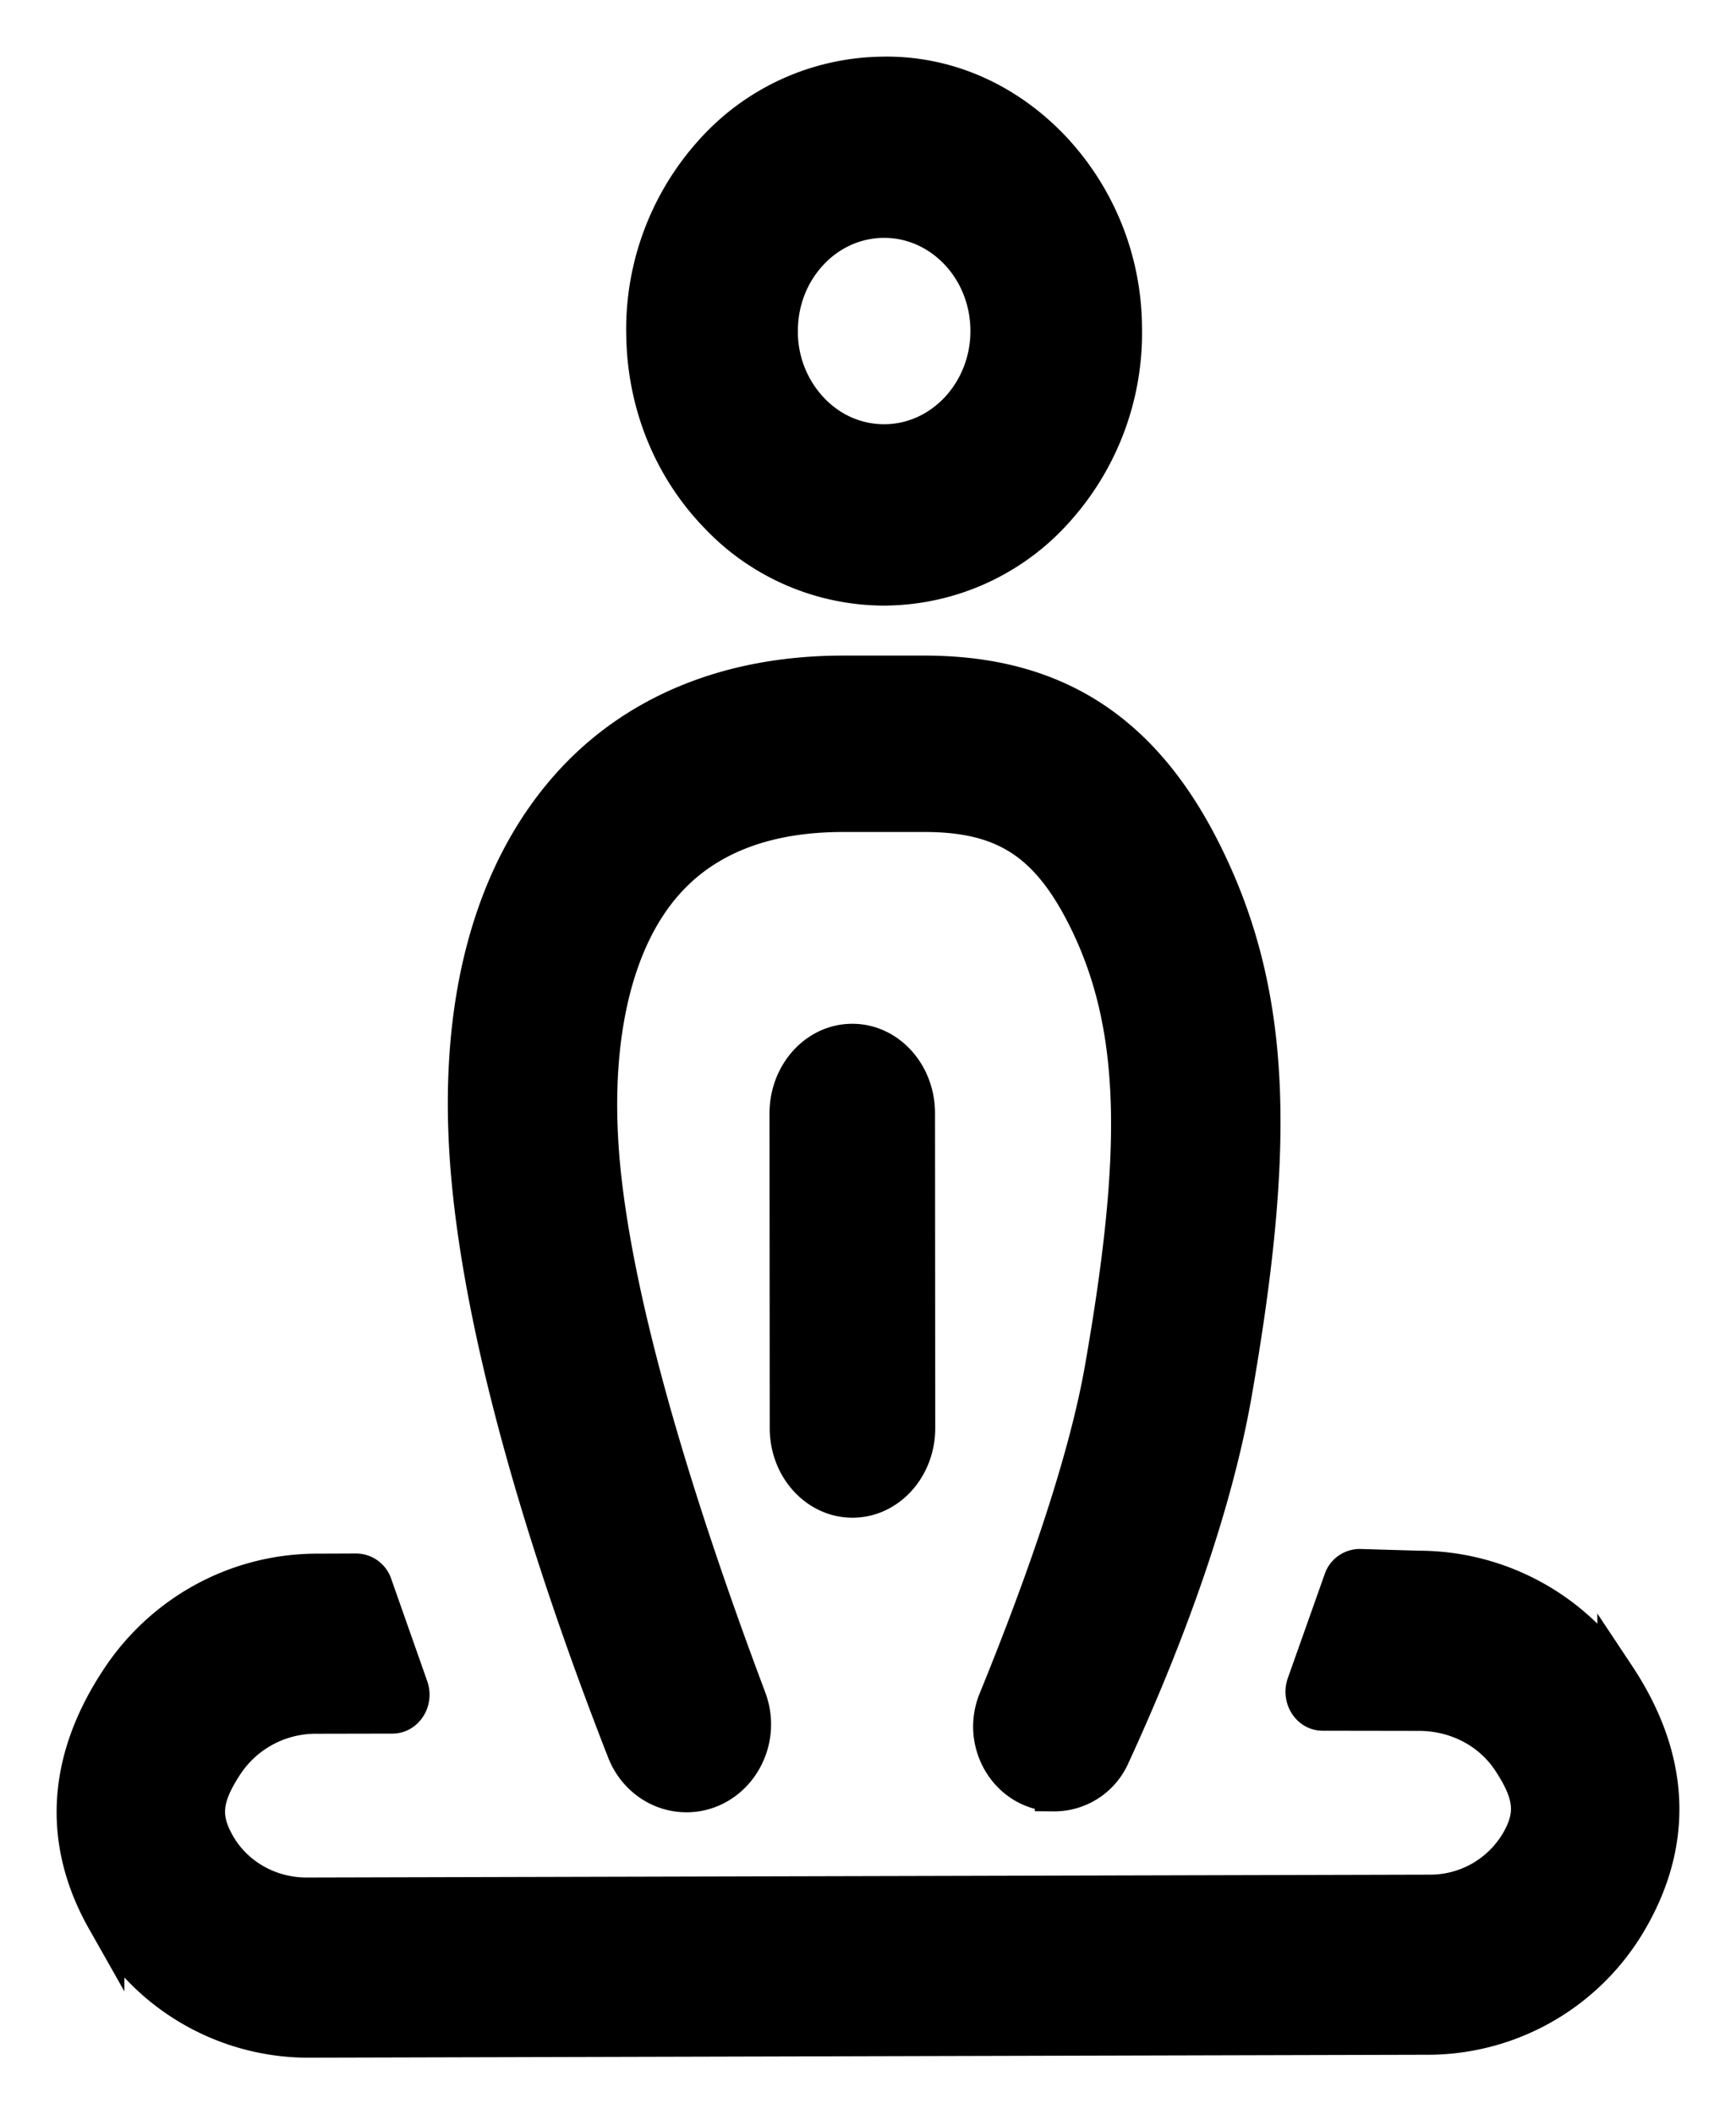
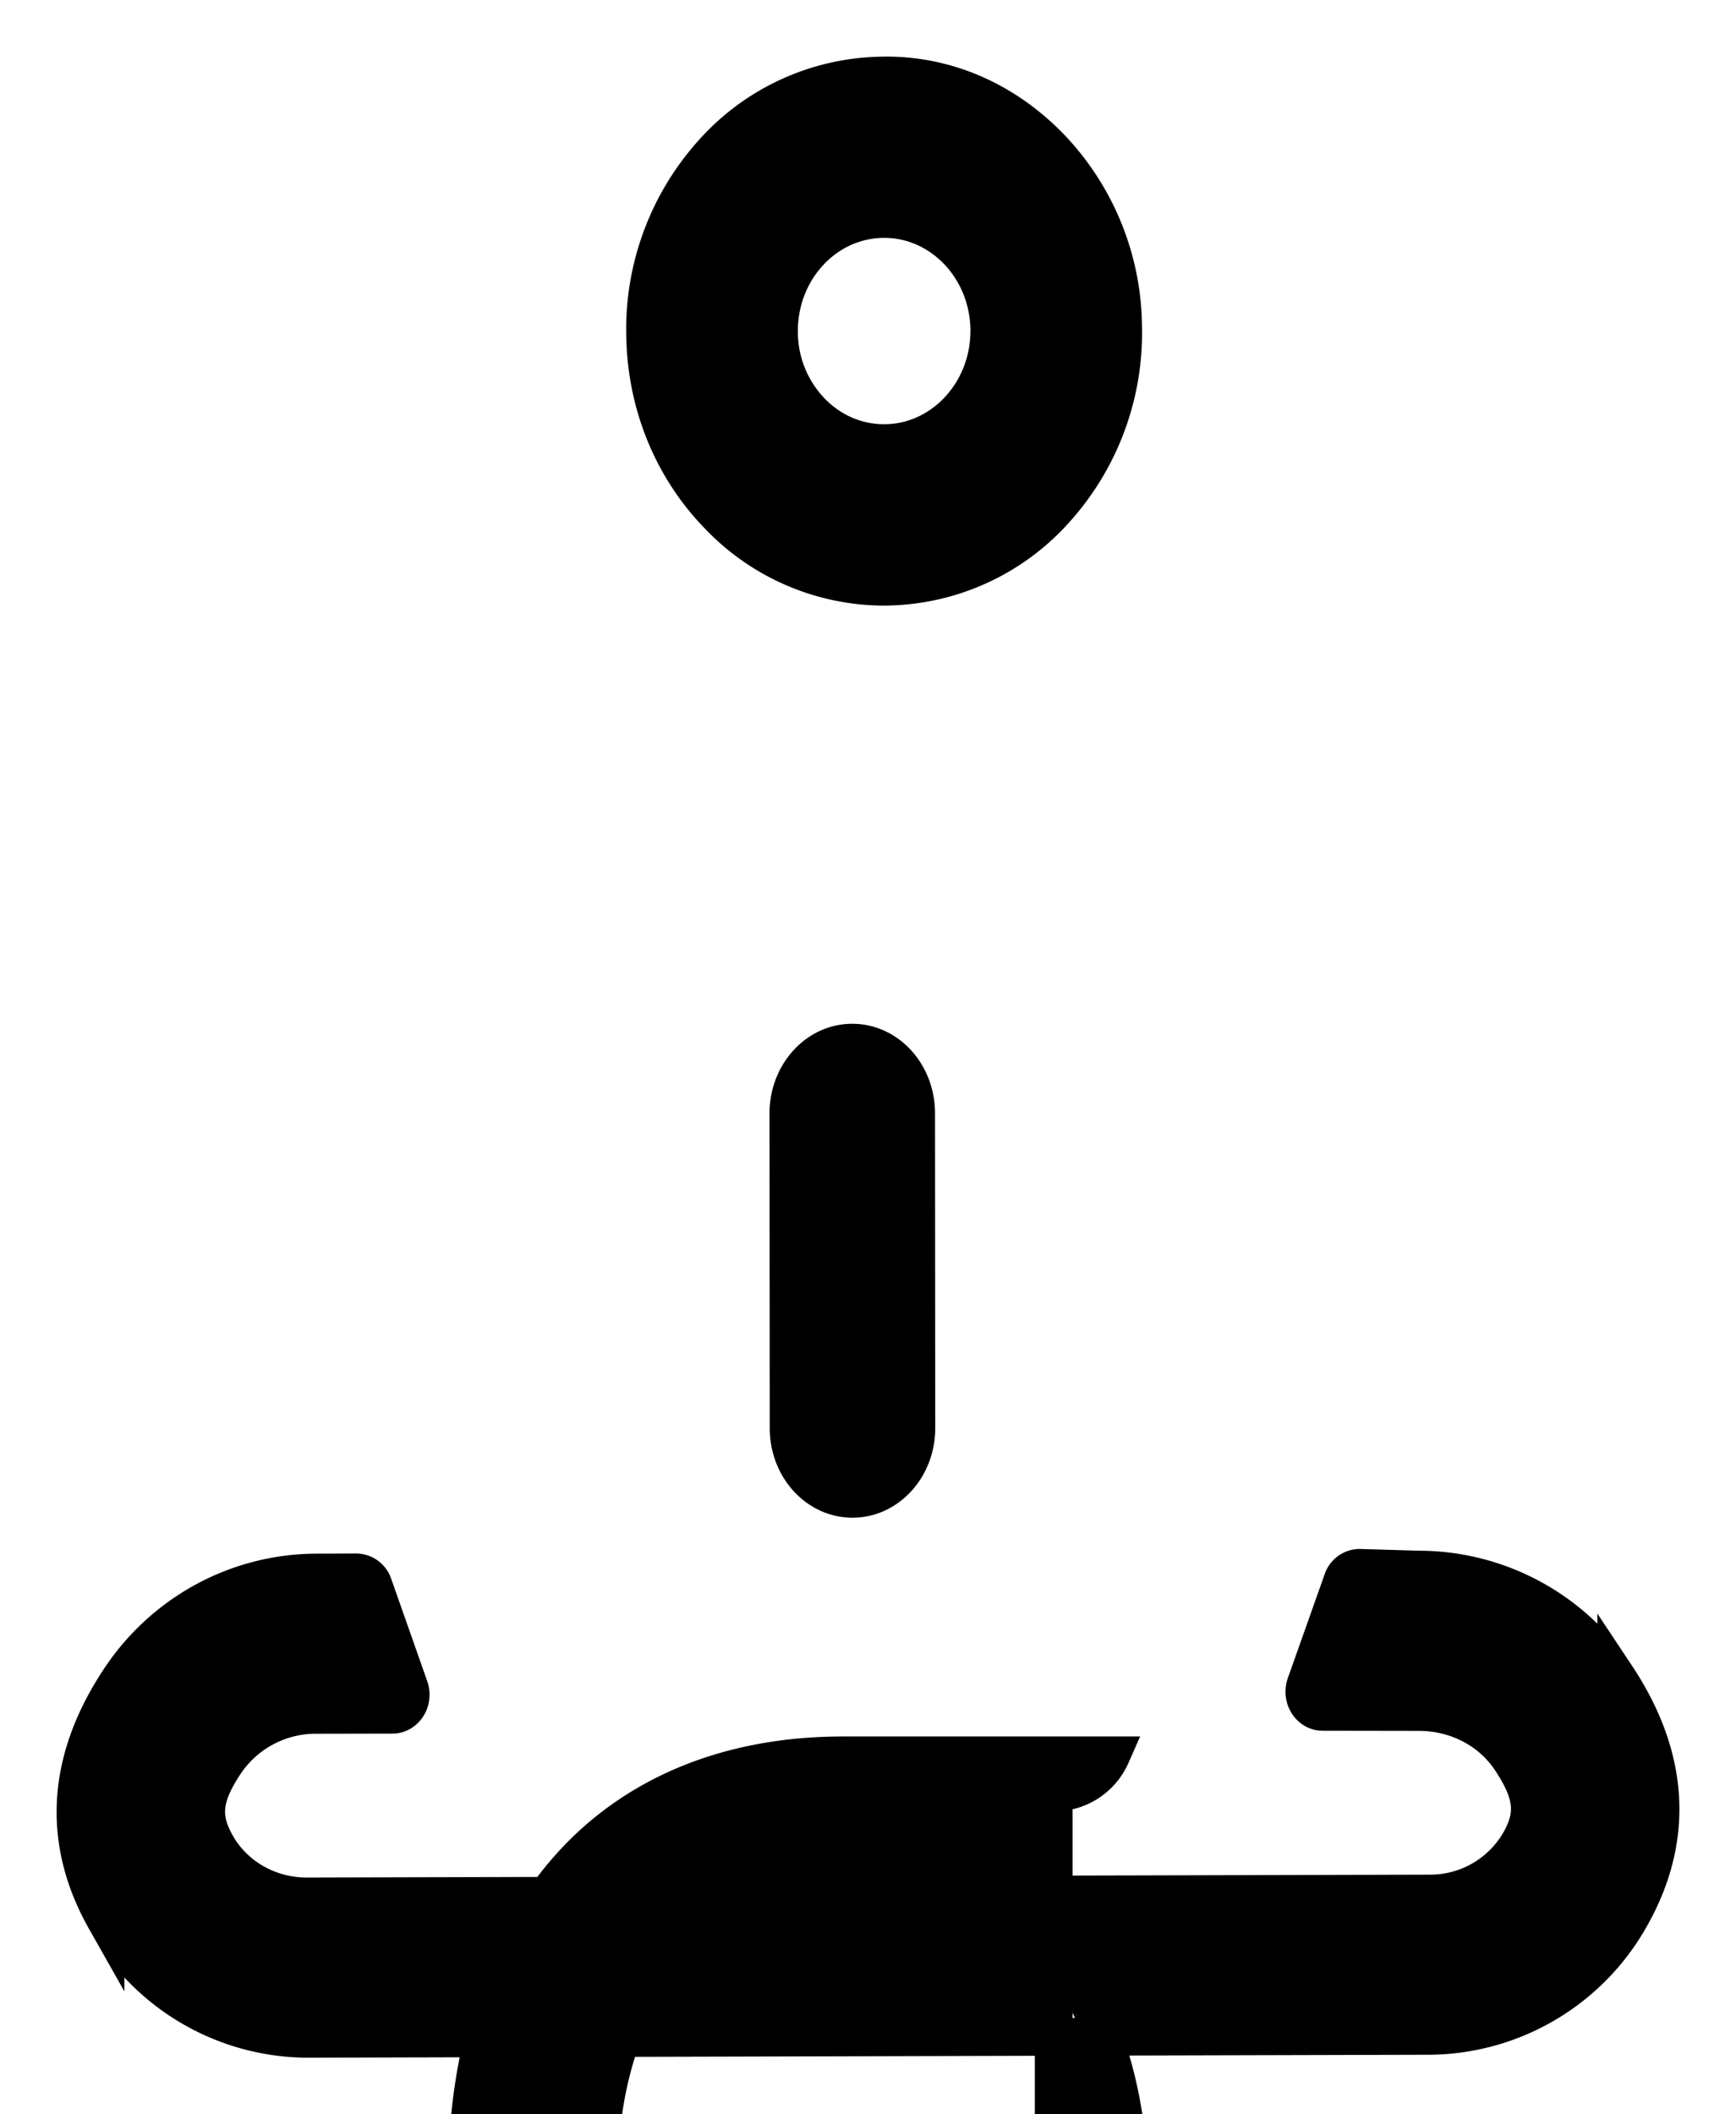
<svg xmlns="http://www.w3.org/2000/svg" width="23" height="28" viewBox="0 0 23 28">
-   <path fill="#000" fill-rule="nonzero" stroke="#000" stroke-width=".5" d="M4.065 27l14.873-.039a3.08 3.08 0 0 0 2.665-1.577c.545-.964.572-2.041-.19-3.188a3.137 3.137 0 0 0-2.616-1.41l-.785-.023a.242.242 0 0 0-.227.17l-.487 1.373c-.062.177.056.364.225.364l1.275.002c.498 0 .953.236 1.216.631.305.459.324.73.12 1.09a1.37 1.37 0 0 1-1.199.683l-14.872.038c-.5 0-.958-.261-1.196-.682-.205-.361-.186-.632.12-1.09a1.447 1.447 0 0 1 1.215-.632l.998-.002c.168 0 .287-.187.224-.363l-.476-1.352a.244.244 0 0 0-.226-.17l-.52.002c-1.05 0-2.028.527-2.614 1.41-.763 1.147-.736 2.224-.19 3.188A3.082 3.082 0 0 0 4.064 27zm6.383-8.087c0 .518.38.936.847.936.466 0 .846-.419.846-.937l-.003-4.168c0-.519-.38-.937-.847-.936-.466 0-.846.419-.846.937l.003 4.168zm3.512 4.825a.825.825 0 0 0 .762-.492c.731-1.586 1.35-3.289 1.613-4.786.57-3.265.552-5.293-.418-7.204-.806-1.588-1.968-2.324-3.67-2.324H11.17c-1.516 0-2.774.52-3.641 1.504-1.013 1.15-1.47 2.859-1.317 4.947.161 2.215 1.013 5.078 2.078 7.801.136.348.46.572.82.566.607-.012 1.018-.657.794-1.252-1.052-2.798-1.82-5.424-1.954-7.256-.112-1.538.19-2.802.857-3.557.537-.61 1.334-.917 2.363-.917h1.079c1.049 0 1.633.371 2.132 1.354.747 1.473.734 3.179.24 6.005-.205 1.168-.726 2.718-1.41 4.393-.233.571.16 1.207.75 1.218zM11.69 2.9h.024c.364 0 .707.149.969.418.266.275.417.645.424 1.04.012.818-.601 1.496-1.37 1.51h-.024c-.364 0-.707-.148-.968-.418a1.52 1.52 0 0 1-.424-1.041c-.006-.396.132-.77.39-1.055.258-.285.606-.446.979-.454zM9.513 6.82a3.04 3.04 0 0 0 2.2.95h.027l.027-.001a3.055 3.055 0 0 0 2.223-1.03 3.49 3.49 0 0 0 .89-2.411 3.471 3.471 0 0 0-.966-2.377c-.617-.636-1.413-.975-2.254-.95a3.058 3.058 0 0 0-2.223 1.03 3.49 3.49 0 0 0-.89 2.411c.014.905.357 1.75.966 2.378z" />
+   <path fill="#000" fill-rule="nonzero" stroke="#000" stroke-width=".5" d="M4.065 27l14.873-.039a3.08 3.08 0 0 0 2.665-1.577c.545-.964.572-2.041-.19-3.188a3.137 3.137 0 0 0-2.616-1.41l-.785-.023a.242.242 0 0 0-.227.17l-.487 1.373c-.062.177.056.364.225.364l1.275.002c.498 0 .953.236 1.216.631.305.459.324.73.12 1.09a1.37 1.37 0 0 1-1.199.683l-14.872.038c-.5 0-.958-.261-1.196-.682-.205-.361-.186-.632.12-1.09a1.447 1.447 0 0 1 1.215-.632l.998-.002c.168 0 .287-.187.224-.363l-.476-1.352a.244.244 0 0 0-.226-.17l-.52.002c-1.05 0-2.028.527-2.614 1.41-.763 1.147-.736 2.224-.19 3.188A3.082 3.082 0 0 0 4.064 27zm6.383-8.087c0 .518.38.936.847.936.466 0 .846-.419.846-.937l-.003-4.168c0-.519-.38-.937-.847-.936-.466 0-.846.419-.846.937l.003 4.168zm3.512 4.825a.825.825 0 0 0 .762-.492H11.17c-1.516 0-2.774.52-3.641 1.504-1.013 1.15-1.47 2.859-1.317 4.947.161 2.215 1.013 5.078 2.078 7.801.136.348.46.572.82.566.607-.012 1.018-.657.794-1.252-1.052-2.798-1.82-5.424-1.954-7.256-.112-1.538.19-2.802.857-3.557.537-.61 1.334-.917 2.363-.917h1.079c1.049 0 1.633.371 2.132 1.354.747 1.473.734 3.179.24 6.005-.205 1.168-.726 2.718-1.41 4.393-.233.571.16 1.207.75 1.218zM11.69 2.9h.024c.364 0 .707.149.969.418.266.275.417.645.424 1.04.012.818-.601 1.496-1.37 1.51h-.024c-.364 0-.707-.148-.968-.418a1.52 1.52 0 0 1-.424-1.041c-.006-.396.132-.77.39-1.055.258-.285.606-.446.979-.454zM9.513 6.82a3.04 3.04 0 0 0 2.2.95h.027l.027-.001a3.055 3.055 0 0 0 2.223-1.03 3.49 3.49 0 0 0 .89-2.411 3.471 3.471 0 0 0-.966-2.377c-.617-.636-1.413-.975-2.254-.95a3.058 3.058 0 0 0-2.223 1.03 3.49 3.49 0 0 0-.89 2.411c.014.905.357 1.75.966 2.378z" />
</svg>